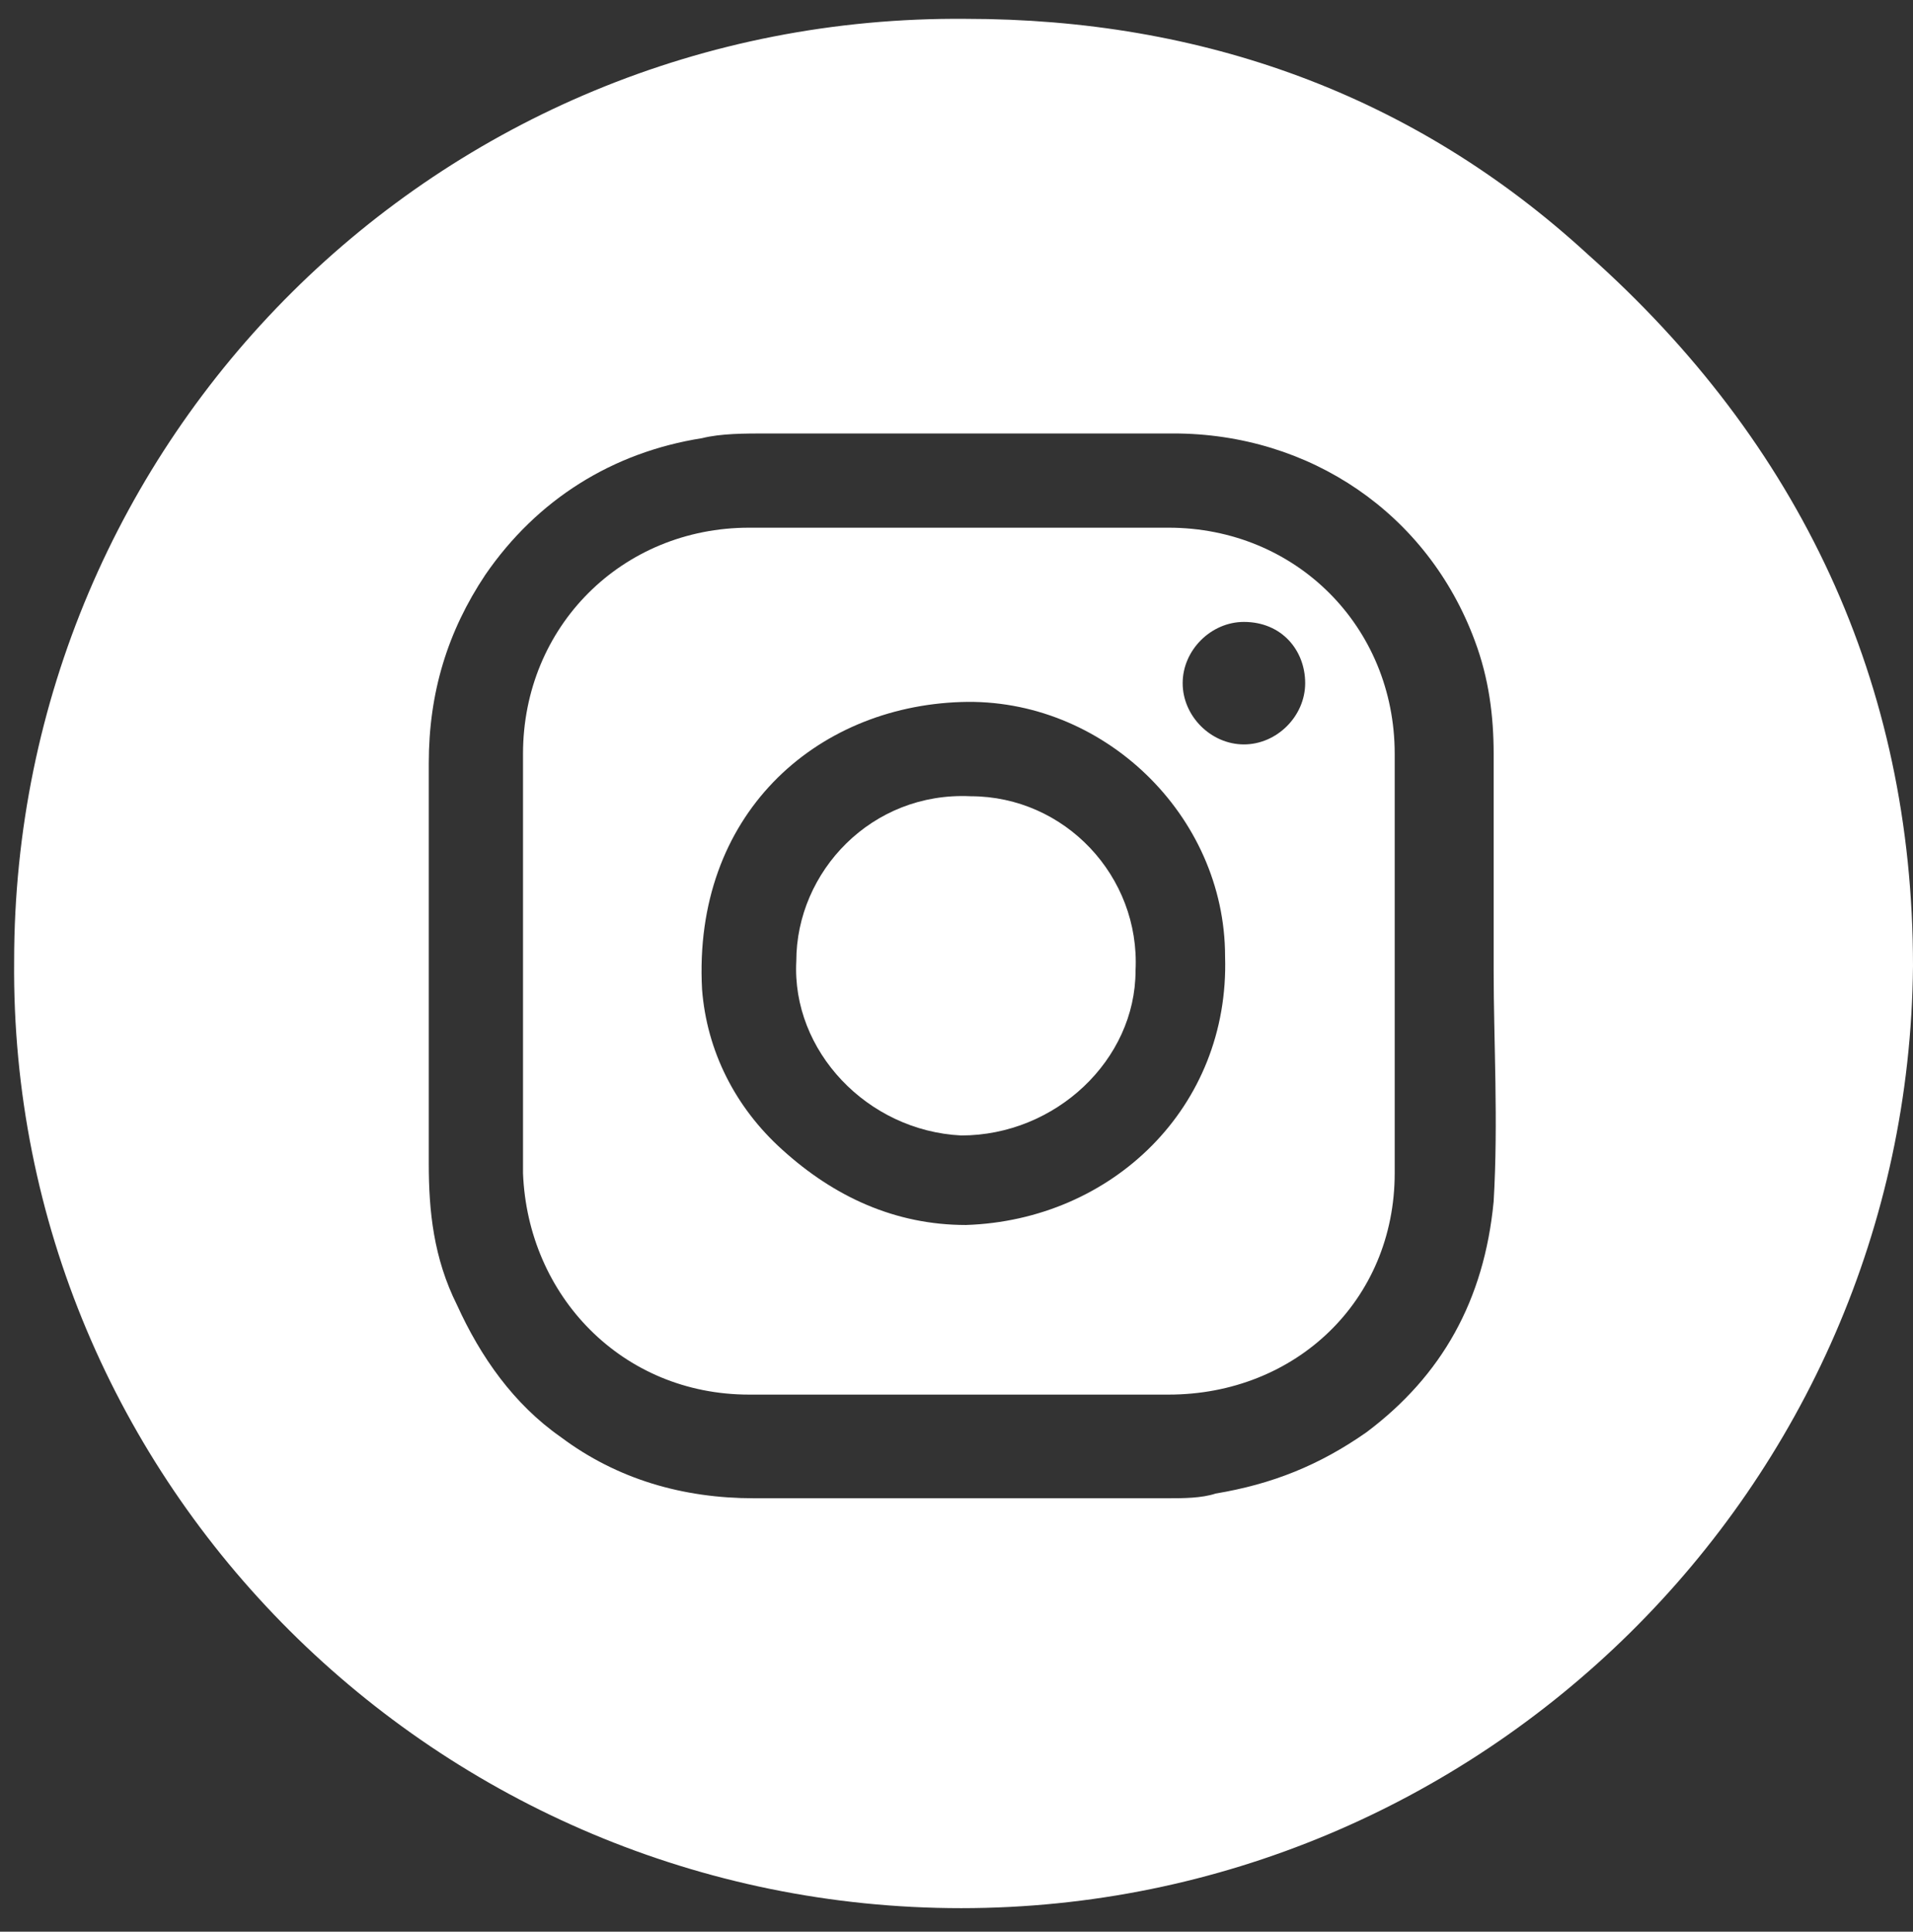
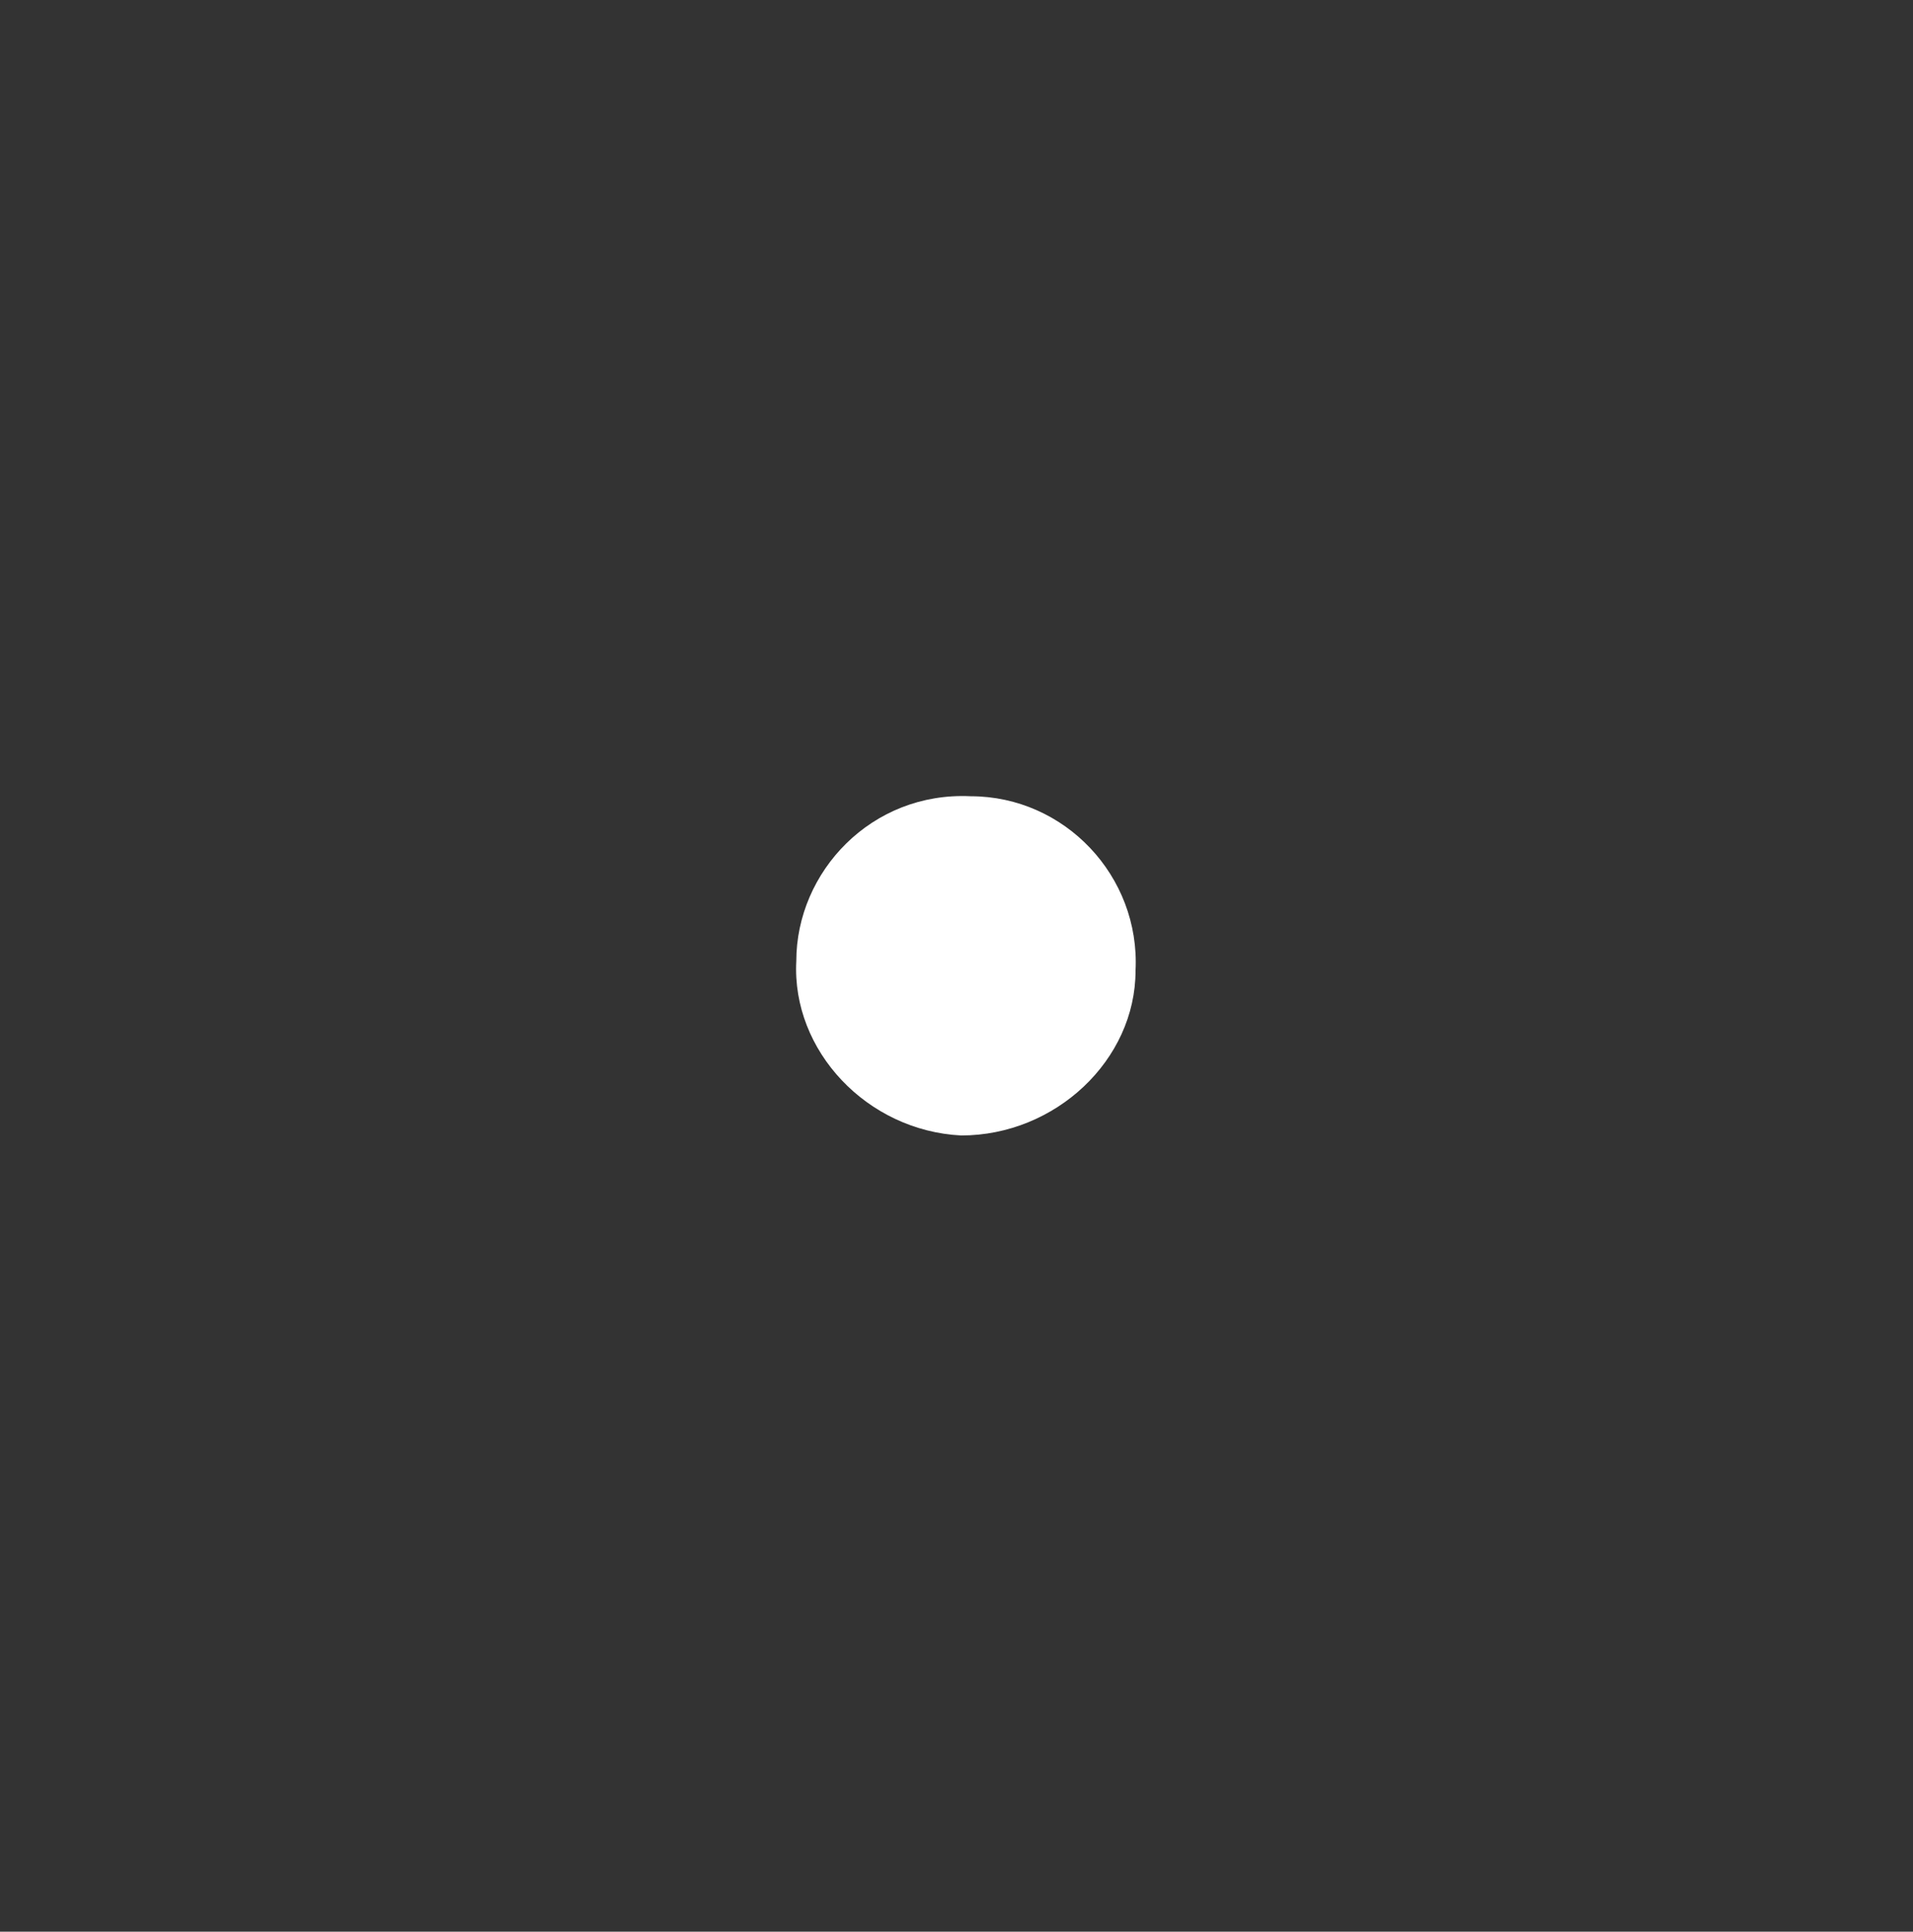
<svg xmlns="http://www.w3.org/2000/svg" version="1.1" id="Layer_1" x="0px" y="0px" viewBox="0 0 40.6 41" style="enable-background:new 0 0 40.6 41;" xml:space="preserve">
  <rect x="0" y="0" width="40.6" height="41" fill="#333333" stroke="none" />
  <style type="text/css">
	.st0{fill:#FFFFFF;}
</style>
  <g>
    <g>
-       <path class="st0" d="M20.4,40.5c-11.1,0-20.2-9-20.1-20.1c0-11.1,9-20.1,20.2-20c5,0,9.5,1.6,13.2,5c4.5,4,6.9,9.1,6.9,15.1    C40.5,31.6,31.4,40.5,20.4,40.5z M31.7,20.6c0-1.7,0-3.2,0-4.6c0-0.8-0.1-1.6-0.4-2.4c-1-2.7-3.5-4.4-6.4-4.4c-2.9,0-5.8,0-8.6,0    c-0.5,0-1,0-1.4,0.1c-1.9,0.3-3.5,1.3-4.6,2.9c-0.8,1.2-1.2,2.5-1.2,4c0,2.8,0,5.7,0,8.5c0,1,0.1,2,0.6,3c0.5,1.1,1.2,2.1,2.2,2.8    c1.2,0.9,2.6,1.3,4.1,1.3c2.9,0,5.9,0,8.8,0c0.3,0,0.7,0,1-0.1c1.2-0.2,2.2-0.6,3.2-1.3c1.6-1.2,2.5-2.8,2.7-4.9    C31.8,23.8,31.7,22.1,31.7,20.6z" />
-     </g>
+       </g>
    <g>
-       <path class="st0" d="M29.6,20.5c0,1.5,0,3,0,4.4c0,2.7-2.1,4.7-4.8,4.7c-3,0-6,0-8.9,0c-2.7,0-4.7-2.1-4.8-4.7c0-3,0-5.9,0-8.9    c0-2.7,2.1-4.8,4.8-4.8c3,0,5.9,0,8.9,0c2.7,0,4.8,2.1,4.8,4.8C29.6,17.5,29.6,19,29.6,20.5C29.6,20.5,29.6,20.5,29.6,20.5z     M20.5,26c3.1-0.1,5.6-2.5,5.5-5.7c0-3-2.6-5.5-5.6-5.4c-3.1,0.1-5.7,2.4-5.5,6.1c0.1,1.3,0.7,2.5,1.7,3.4    C17.7,25.4,19,26,20.5,26z M27.7,14.5c0-0.7-0.5-1.3-1.3-1.3c-0.7,0-1.3,0.6-1.3,1.3c0,0.7,0.6,1.3,1.3,1.3    C27.1,15.8,27.7,15.2,27.7,14.5z" />
-     </g>
+       </g>
    <g>
      <path class="st0" d="M16.9,20.4c0-1.9,1.6-3.6,3.7-3.5c2,0,3.6,1.7,3.5,3.7c0,1.9-1.7,3.5-3.7,3.5C18.4,24,16.8,22.3,16.9,20.4z" />
    </g>
  </g>
</svg>